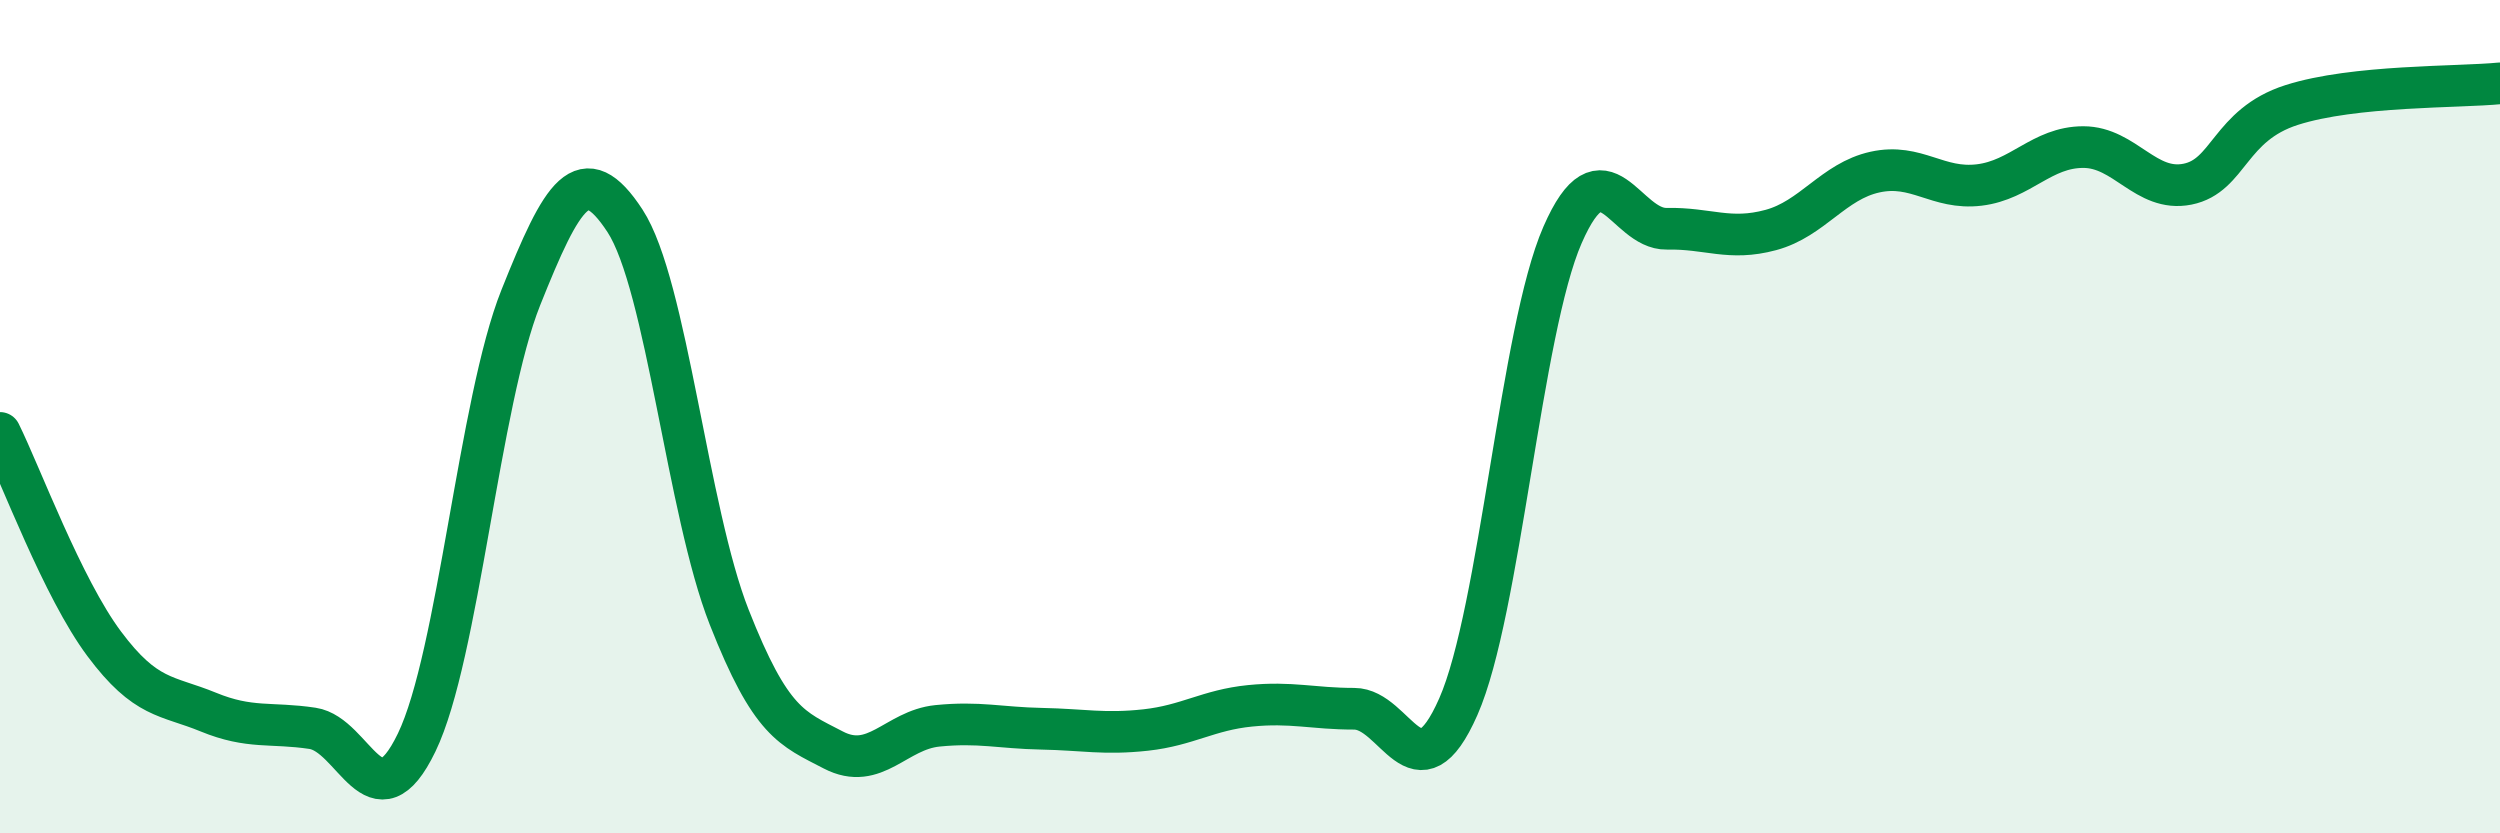
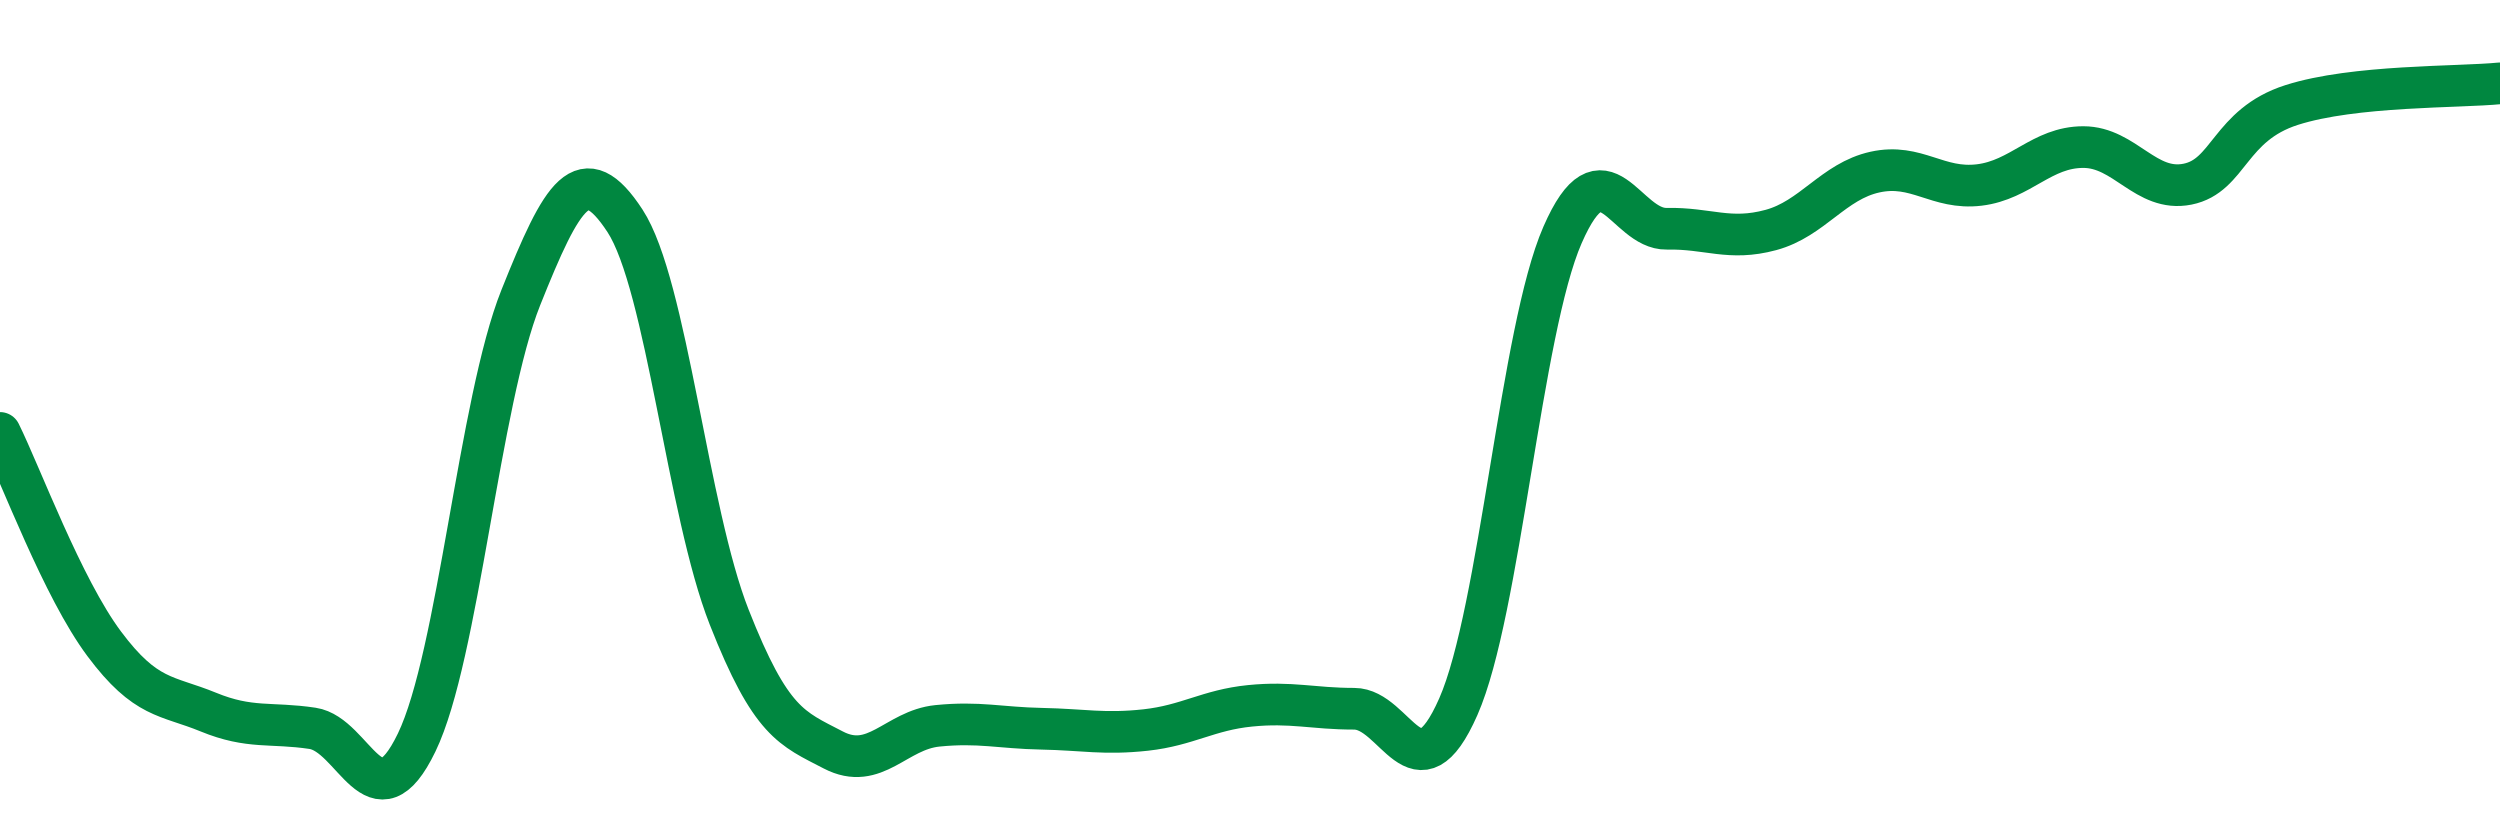
<svg xmlns="http://www.w3.org/2000/svg" width="60" height="20" viewBox="0 0 60 20">
-   <path d="M 0,10.39 C 0.5,11.4 1.5,14.11 2.5,15.45 C 3.5,16.79 4,16.68 5,17.09 C 6,17.5 6.5,17.33 7.5,17.48 C 8.5,17.63 9,19.89 10,17.82 C 11,15.75 11.5,9.64 12.5,7.14 C 13.5,4.64 14,3.77 15,5.3 C 16,6.83 16.5,12.27 17.5,14.81 C 18.5,17.35 19,17.48 20,18 C 21,18.52 21.5,17.52 22.5,17.42 C 23.5,17.32 24,17.47 25,17.49 C 26,17.51 26.5,17.63 27.5,17.52 C 28.5,17.41 29,17.04 30,16.94 C 31,16.84 31.5,17.01 32.5,17.01 C 33.5,17.01 34,19.23 35,16.96 C 36,14.69 36.5,7.93 37.5,5.64 C 38.5,3.35 39,5.51 40,5.49 C 41,5.47 41.5,5.79 42.5,5.52 C 43.5,5.25 44,4.35 45,4.13 C 46,3.91 46.5,4.56 47.5,4.44 C 48.5,4.32 49,3.53 50,3.53 C 51,3.53 51.5,4.62 52.5,4.42 C 53.5,4.22 53.5,3 55,2.52 C 56.5,2.04 59,2.1 60,2L60 20L0 20Z" fill="#008740" opacity="0.1" stroke-linecap="round" stroke-linejoin="round" />
  <path d="M 0,10.39 C 0.5,11.4 1.5,14.11 2.5,15.45 C 3.5,16.79 4,16.68 5,17.09 C 6,17.5 6.5,17.33 7.5,17.48 C 8.5,17.63 9,19.89 10,17.82 C 11,15.75 11.5,9.64 12.5,7.14 C 13.5,4.64 14,3.77 15,5.3 C 16,6.83 16.5,12.27 17.5,14.81 C 18.5,17.35 19,17.48 20,18 C 21,18.52 21.5,17.52 22.5,17.42 C 23.5,17.32 24,17.47 25,17.49 C 26,17.51 26.5,17.63 27.5,17.52 C 28.5,17.41 29,17.04 30,16.94 C 31,16.84 31.5,17.01 32.5,17.01 C 33.5,17.01 34,19.23 35,16.96 C 36,14.69 36.5,7.93 37.5,5.64 C 38.5,3.35 39,5.51 40,5.49 C 41,5.47 41.5,5.79 42.5,5.52 C 43.5,5.25 44,4.35 45,4.13 C 46,3.91 46.5,4.56 47.5,4.44 C 48.5,4.32 49,3.53 50,3.53 C 51,3.53 51.5,4.62 52.5,4.42 C 53.5,4.22 53.5,3 55,2.52 C 56.5,2.04 59,2.1 60,2" stroke="#008740" stroke-width="1" fill="none" stroke-linecap="round" stroke-linejoin="round" />
</svg>